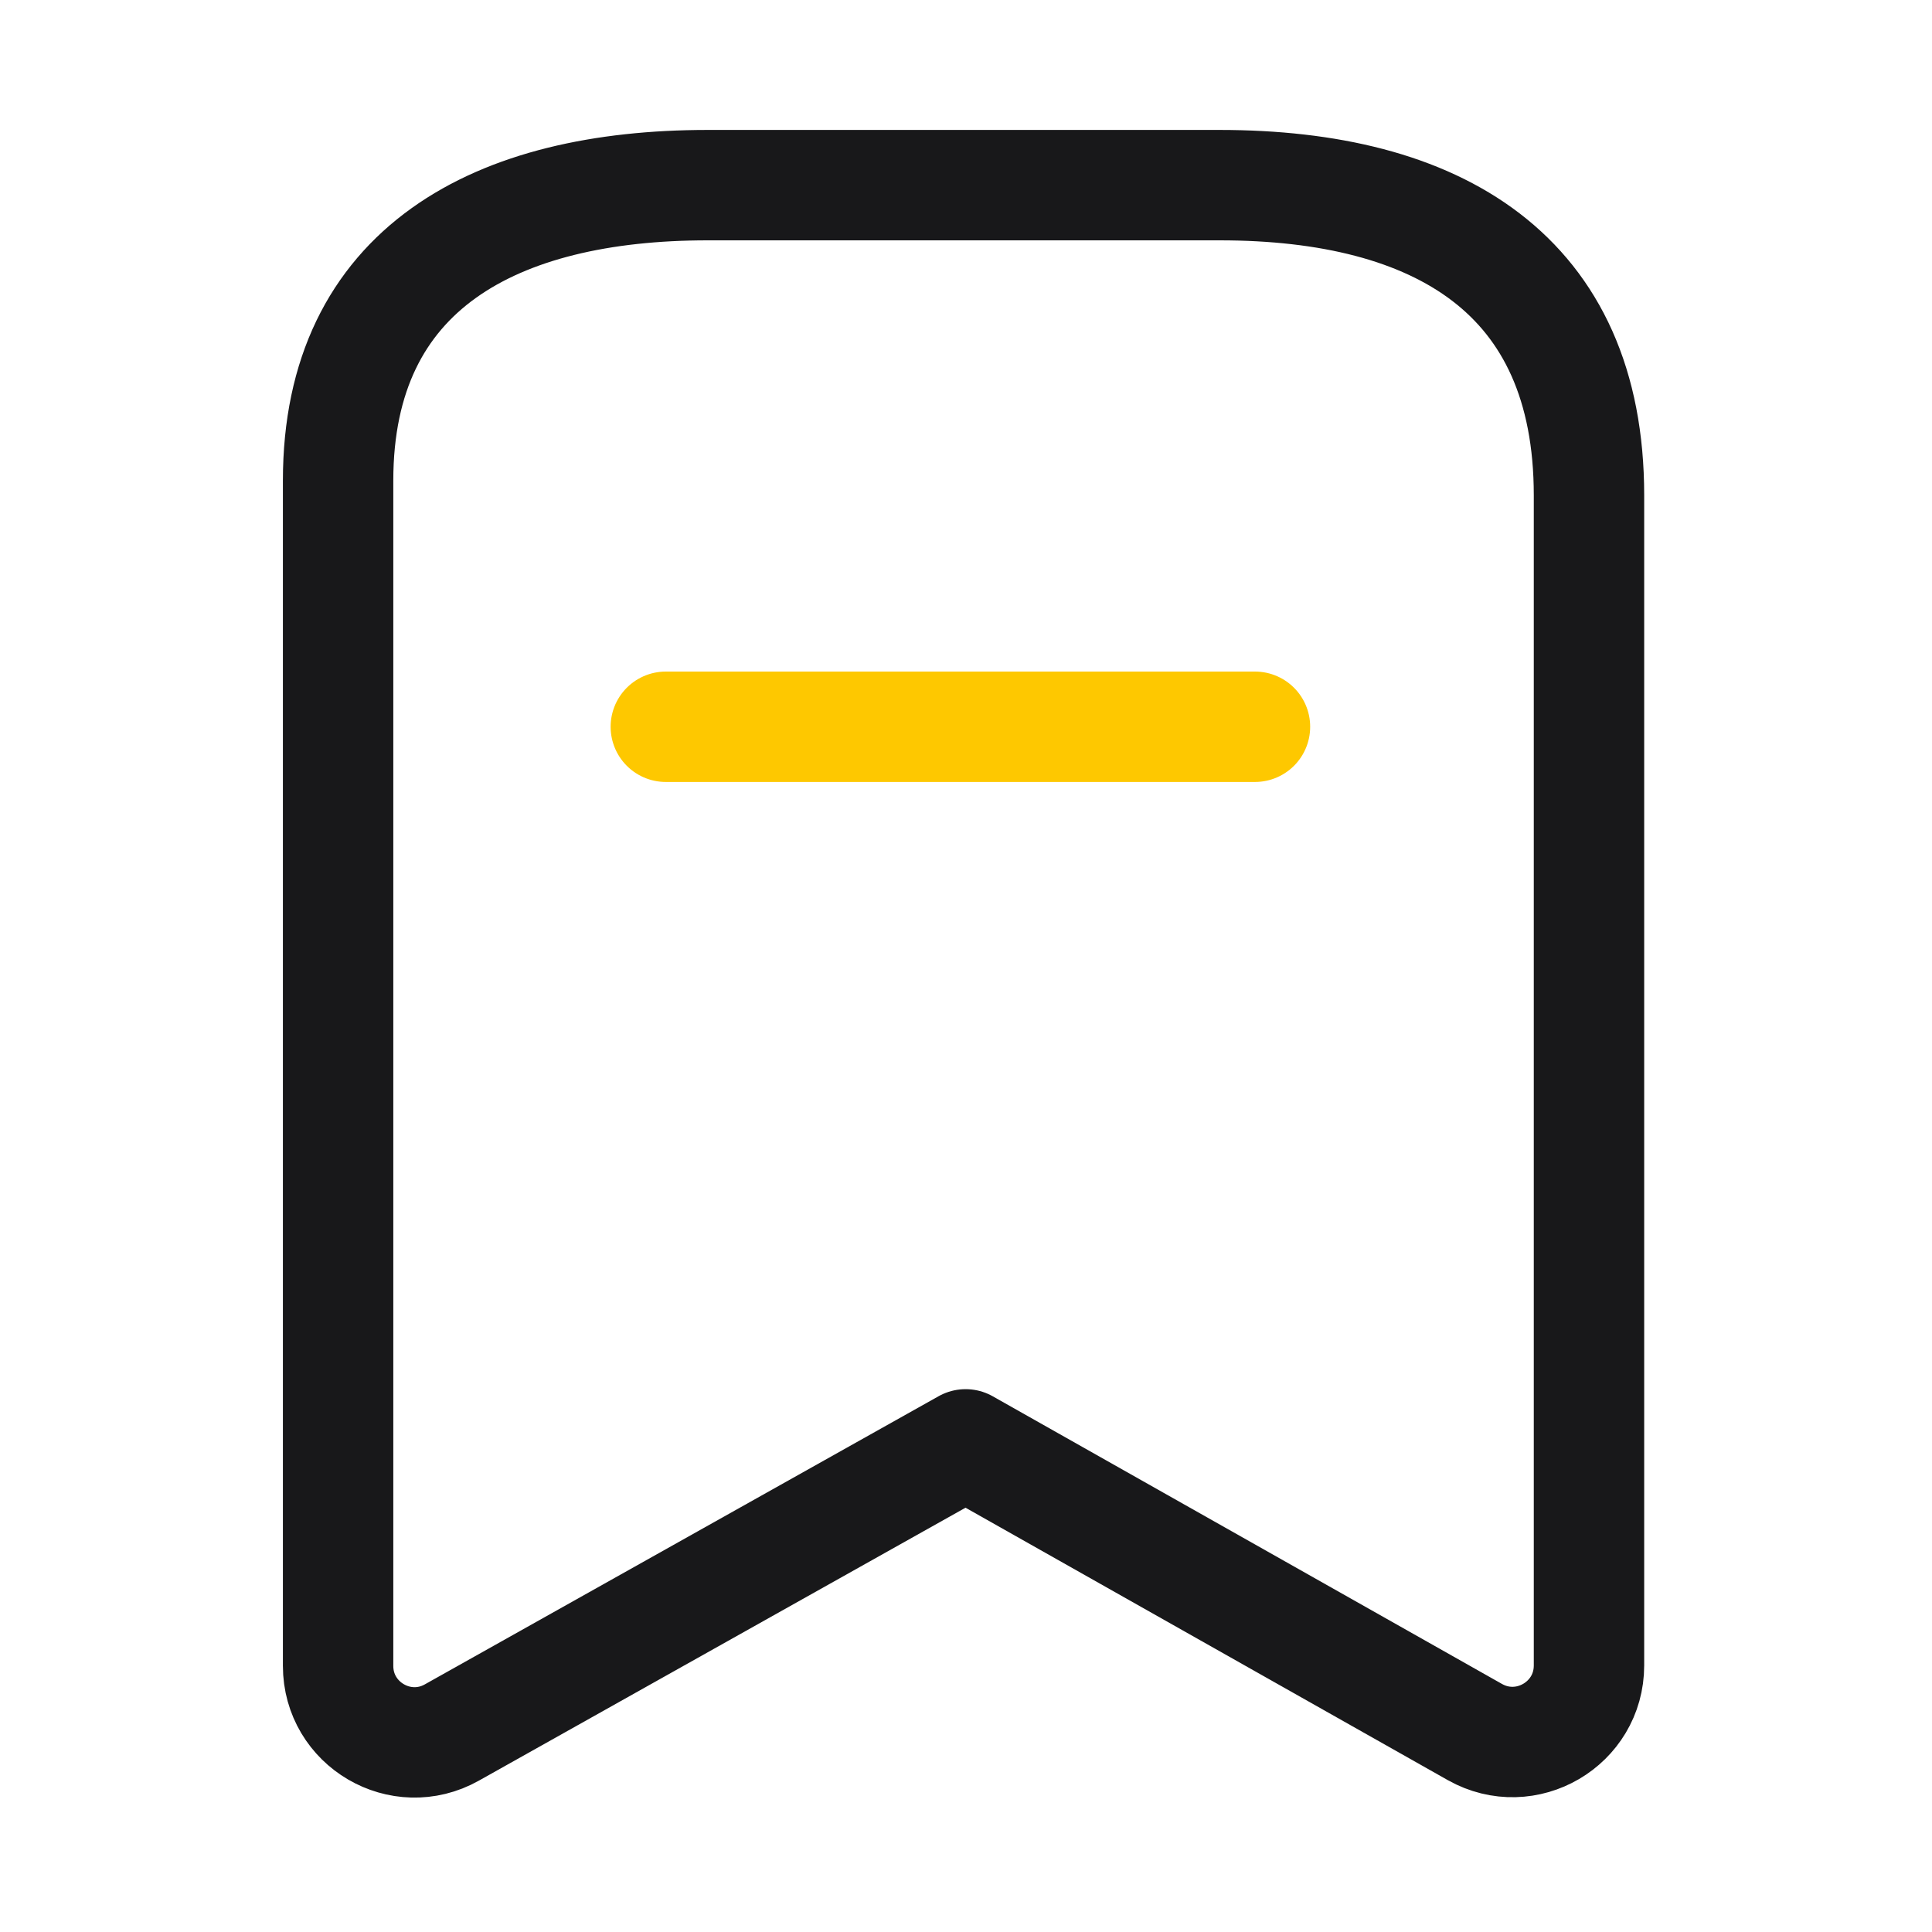
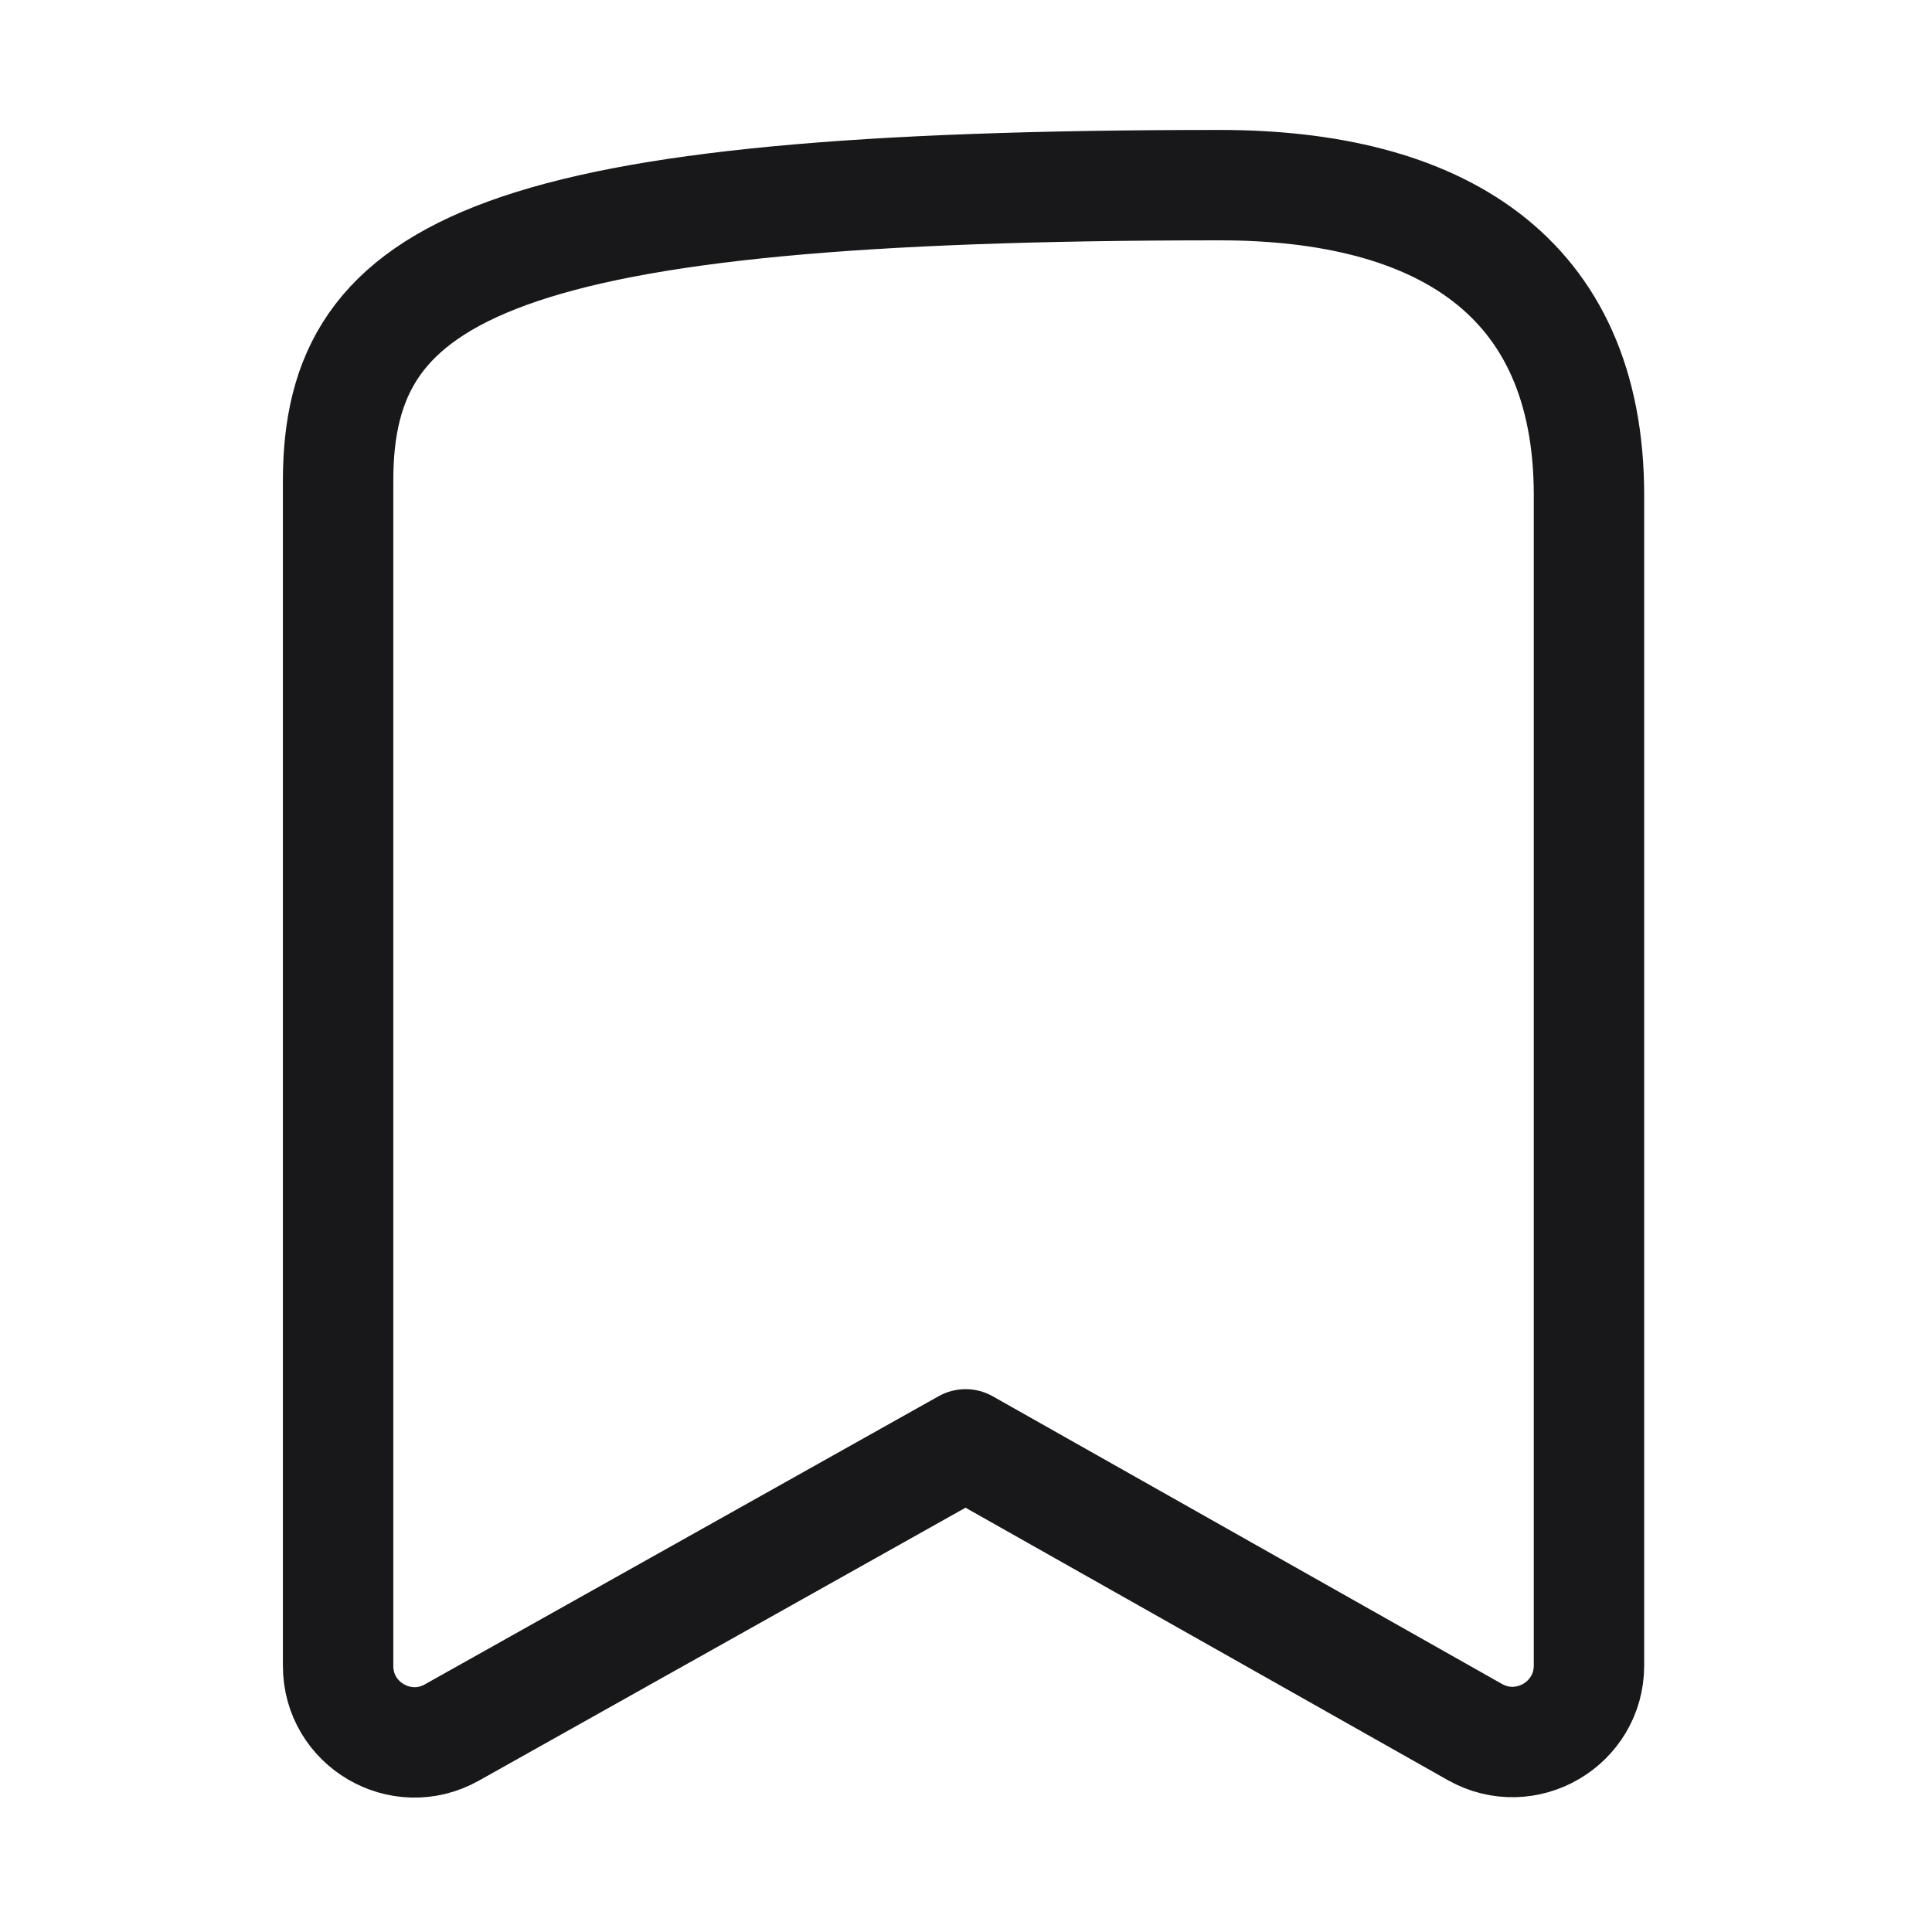
<svg xmlns="http://www.w3.org/2000/svg" width="35" height="35" viewBox="0 0 35 35" fill="none">
-   <path fillRule="evenodd" clipRule="evenodd" d="M28.786 8.974C28.786 4.962 26.043 3.354 22.094 3.354H12.821C8.993 3.354 6.125 4.853 6.125 8.706V30.179C6.125 31.237 7.264 31.904 8.186 31.386L17.493 26.166L26.72 31.378C27.644 31.898 28.786 31.231 28.786 30.171V8.974Z" stroke="#18181A" stroke-width="2" stroke-linecap="round" stroke-linejoin="round" />
-   <path d="M12.062 13.166H22.735" stroke="#FEC800" stroke-width="2" stroke-linecap="round" stroke-linejoin="round" />
+   <path fillRule="evenodd" clipRule="evenodd" d="M28.786 8.974C28.786 4.962 26.043 3.354 22.094 3.354C8.993 3.354 6.125 4.853 6.125 8.706V30.179C6.125 31.237 7.264 31.904 8.186 31.386L17.493 26.166L26.72 31.378C27.644 31.898 28.786 31.231 28.786 30.171V8.974Z" stroke="#18181A" stroke-width="2" stroke-linecap="round" stroke-linejoin="round" />
</svg>